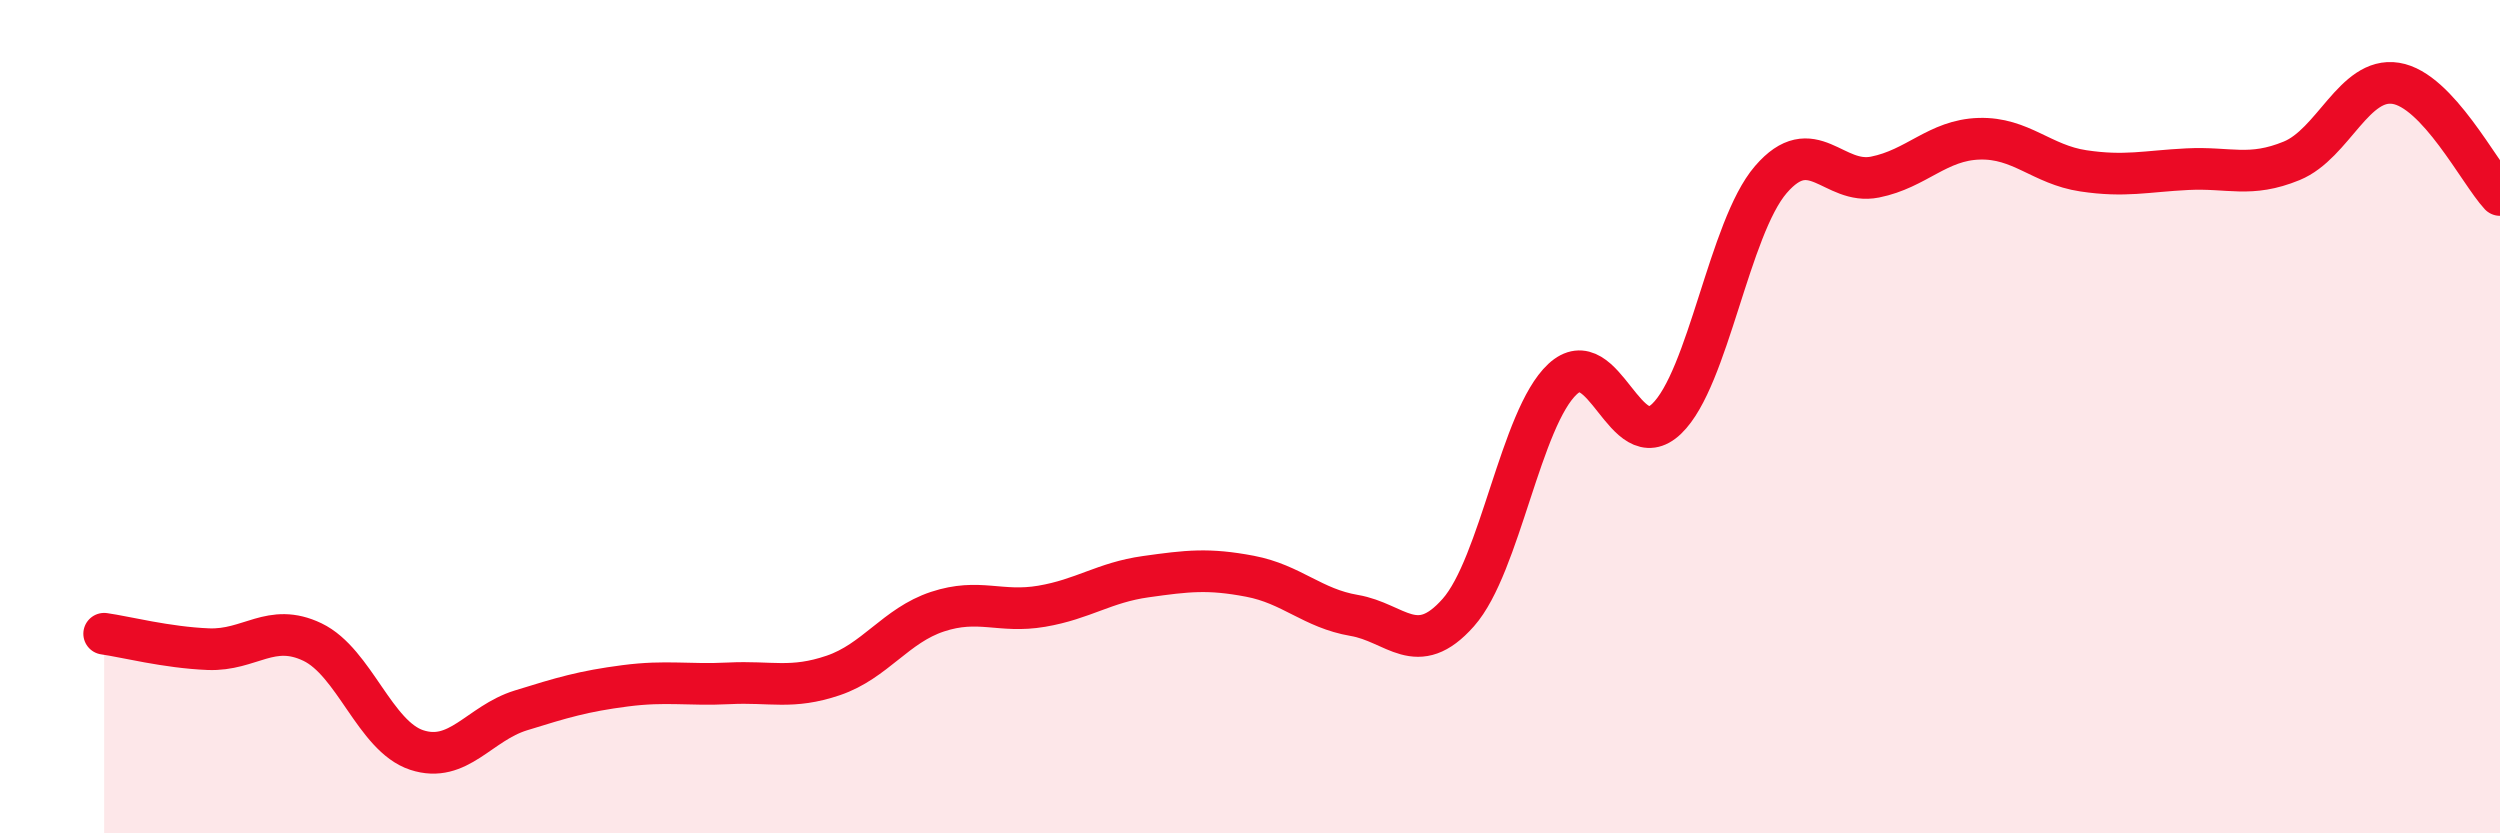
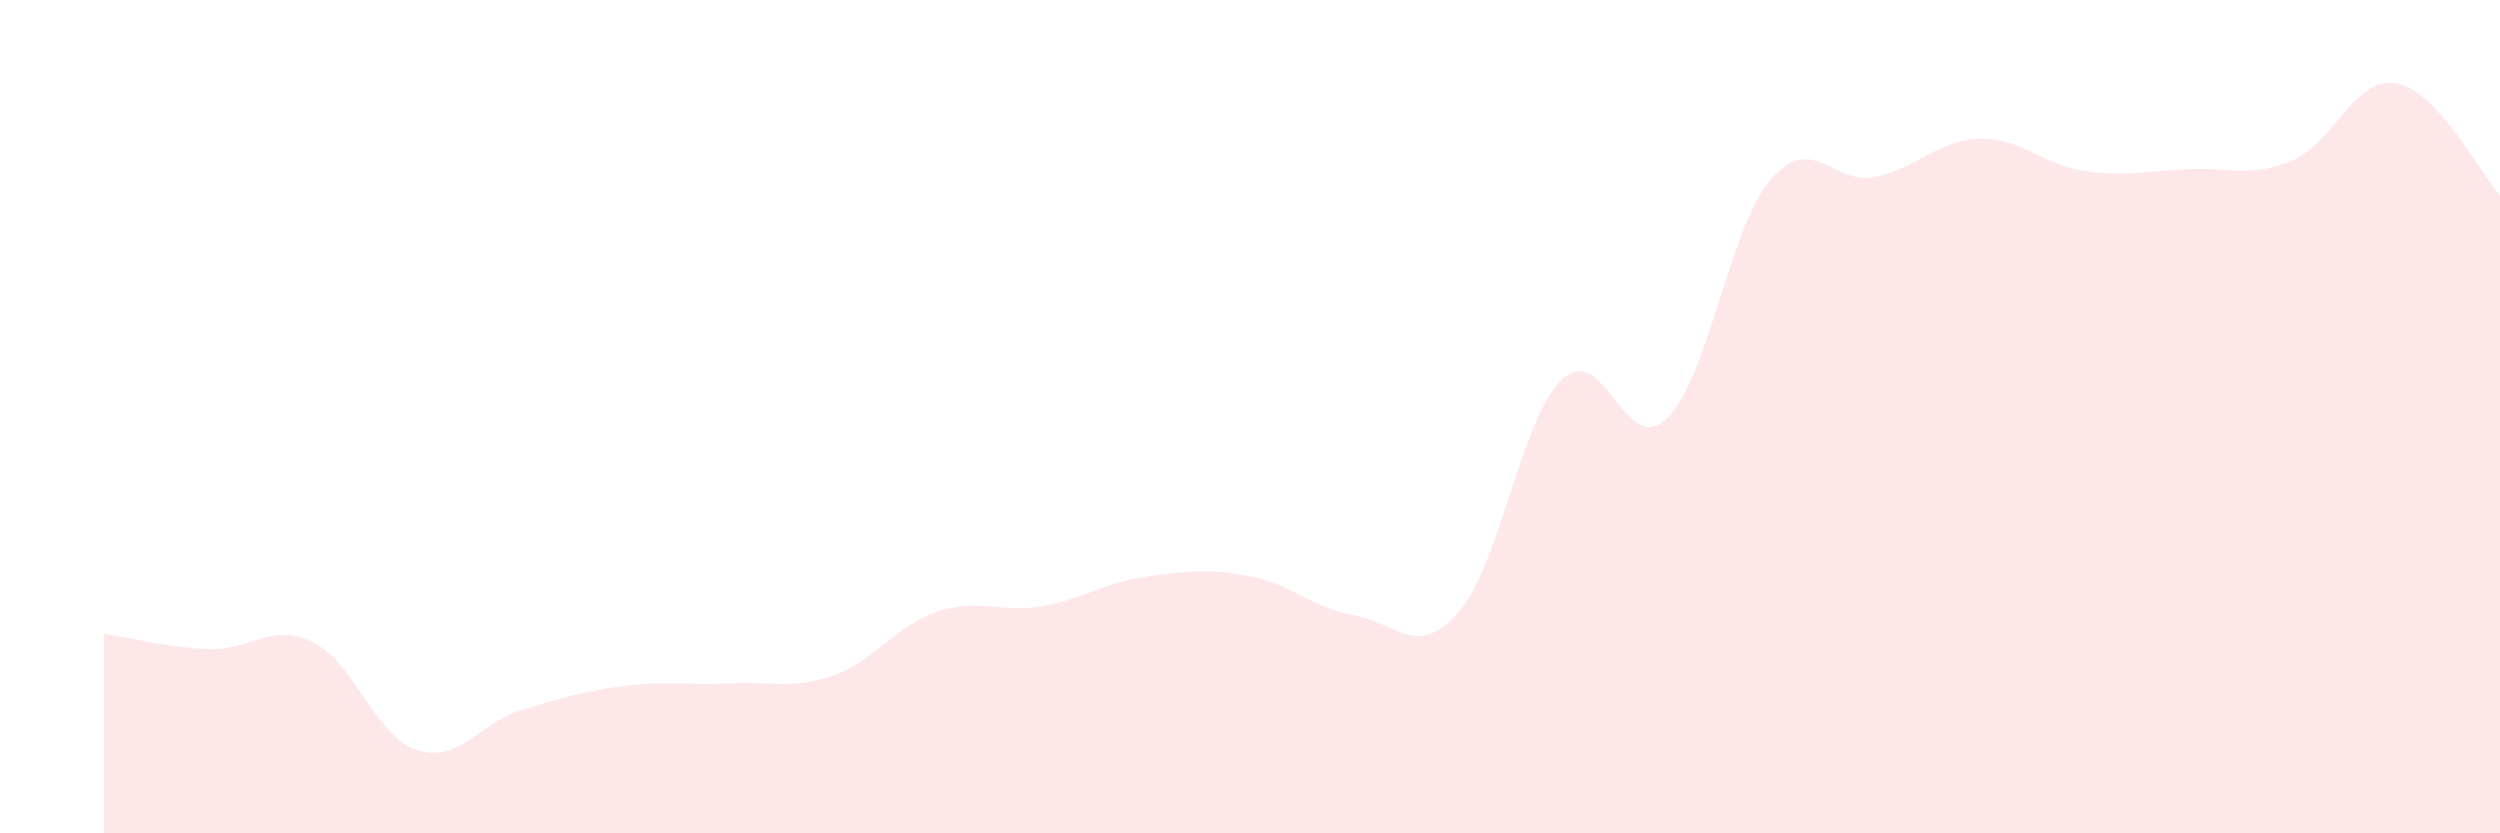
<svg xmlns="http://www.w3.org/2000/svg" width="60" height="20" viewBox="0 0 60 20">
  <path d="M 2.5,15.21 C 3,15.28 4,15.54 5,15.58 C 6,15.62 6.5,14.93 7.5,15.41 C 8.5,15.89 9,17.67 10,18 C 11,18.33 11.5,17.36 12.5,17.05 C 13.5,16.74 14,16.59 15,16.46 C 16,16.33 16.5,16.45 17.5,16.4 C 18.5,16.35 19,16.55 20,16.21 C 21,15.87 21.5,15.01 22.5,14.68 C 23.5,14.35 24,14.72 25,14.55 C 26,14.38 26.5,13.98 27.5,13.84 C 28.5,13.7 29,13.64 30,13.83 C 31,14.02 31.5,14.6 32.5,14.77 C 33.5,14.94 34,15.83 35,14.7 C 36,13.57 36.5,10.03 37.5,9.1 C 38.5,8.17 39,11.01 40,10.05 C 41,9.09 41.5,5.47 42.5,4.31 C 43.5,3.15 44,4.45 45,4.25 C 46,4.05 46.5,3.36 47.5,3.33 C 48.5,3.3 49,3.95 50,4.1 C 51,4.25 51.5,4.11 52.5,4.06 C 53.5,4.01 54,4.27 55,3.86 C 56,3.45 56.5,1.84 57.5,2 C 58.5,2.16 59.5,4.14 60,4.68L60 20L2.5 20Z" fill="#EB0A25" opacity="0.1" stroke-linecap="round" stroke-linejoin="round" />
-   <path d="M 2.5,15.21 C 3,15.28 4,15.54 5,15.58 C 6,15.62 6.5,14.93 7.5,15.41 C 8.5,15.89 9,17.67 10,18 C 11,18.33 11.5,17.36 12.5,17.05 C 13.5,16.74 14,16.59 15,16.46 C 16,16.33 16.5,16.45 17.5,16.4 C 18.5,16.35 19,16.55 20,16.21 C 21,15.87 21.5,15.01 22.5,14.68 C 23.5,14.35 24,14.72 25,14.55 C 26,14.38 26.5,13.98 27.5,13.84 C 28.5,13.7 29,13.64 30,13.83 C 31,14.02 31.5,14.6 32.5,14.77 C 33.5,14.94 34,15.83 35,14.7 C 36,13.57 36.5,10.03 37.5,9.1 C 38.5,8.17 39,11.01 40,10.05 C 41,9.09 41.5,5.47 42.5,4.31 C 43.5,3.15 44,4.45 45,4.25 C 46,4.05 46.5,3.36 47.5,3.33 C 48.5,3.3 49,3.95 50,4.1 C 51,4.25 51.5,4.11 52.5,4.06 C 53.5,4.01 54,4.27 55,3.86 C 56,3.45 56.5,1.84 57.5,2 C 58.5,2.16 59.5,4.14 60,4.68" stroke="#EB0A25" stroke-width="1" fill="none" stroke-linecap="round" stroke-linejoin="round" />
</svg>